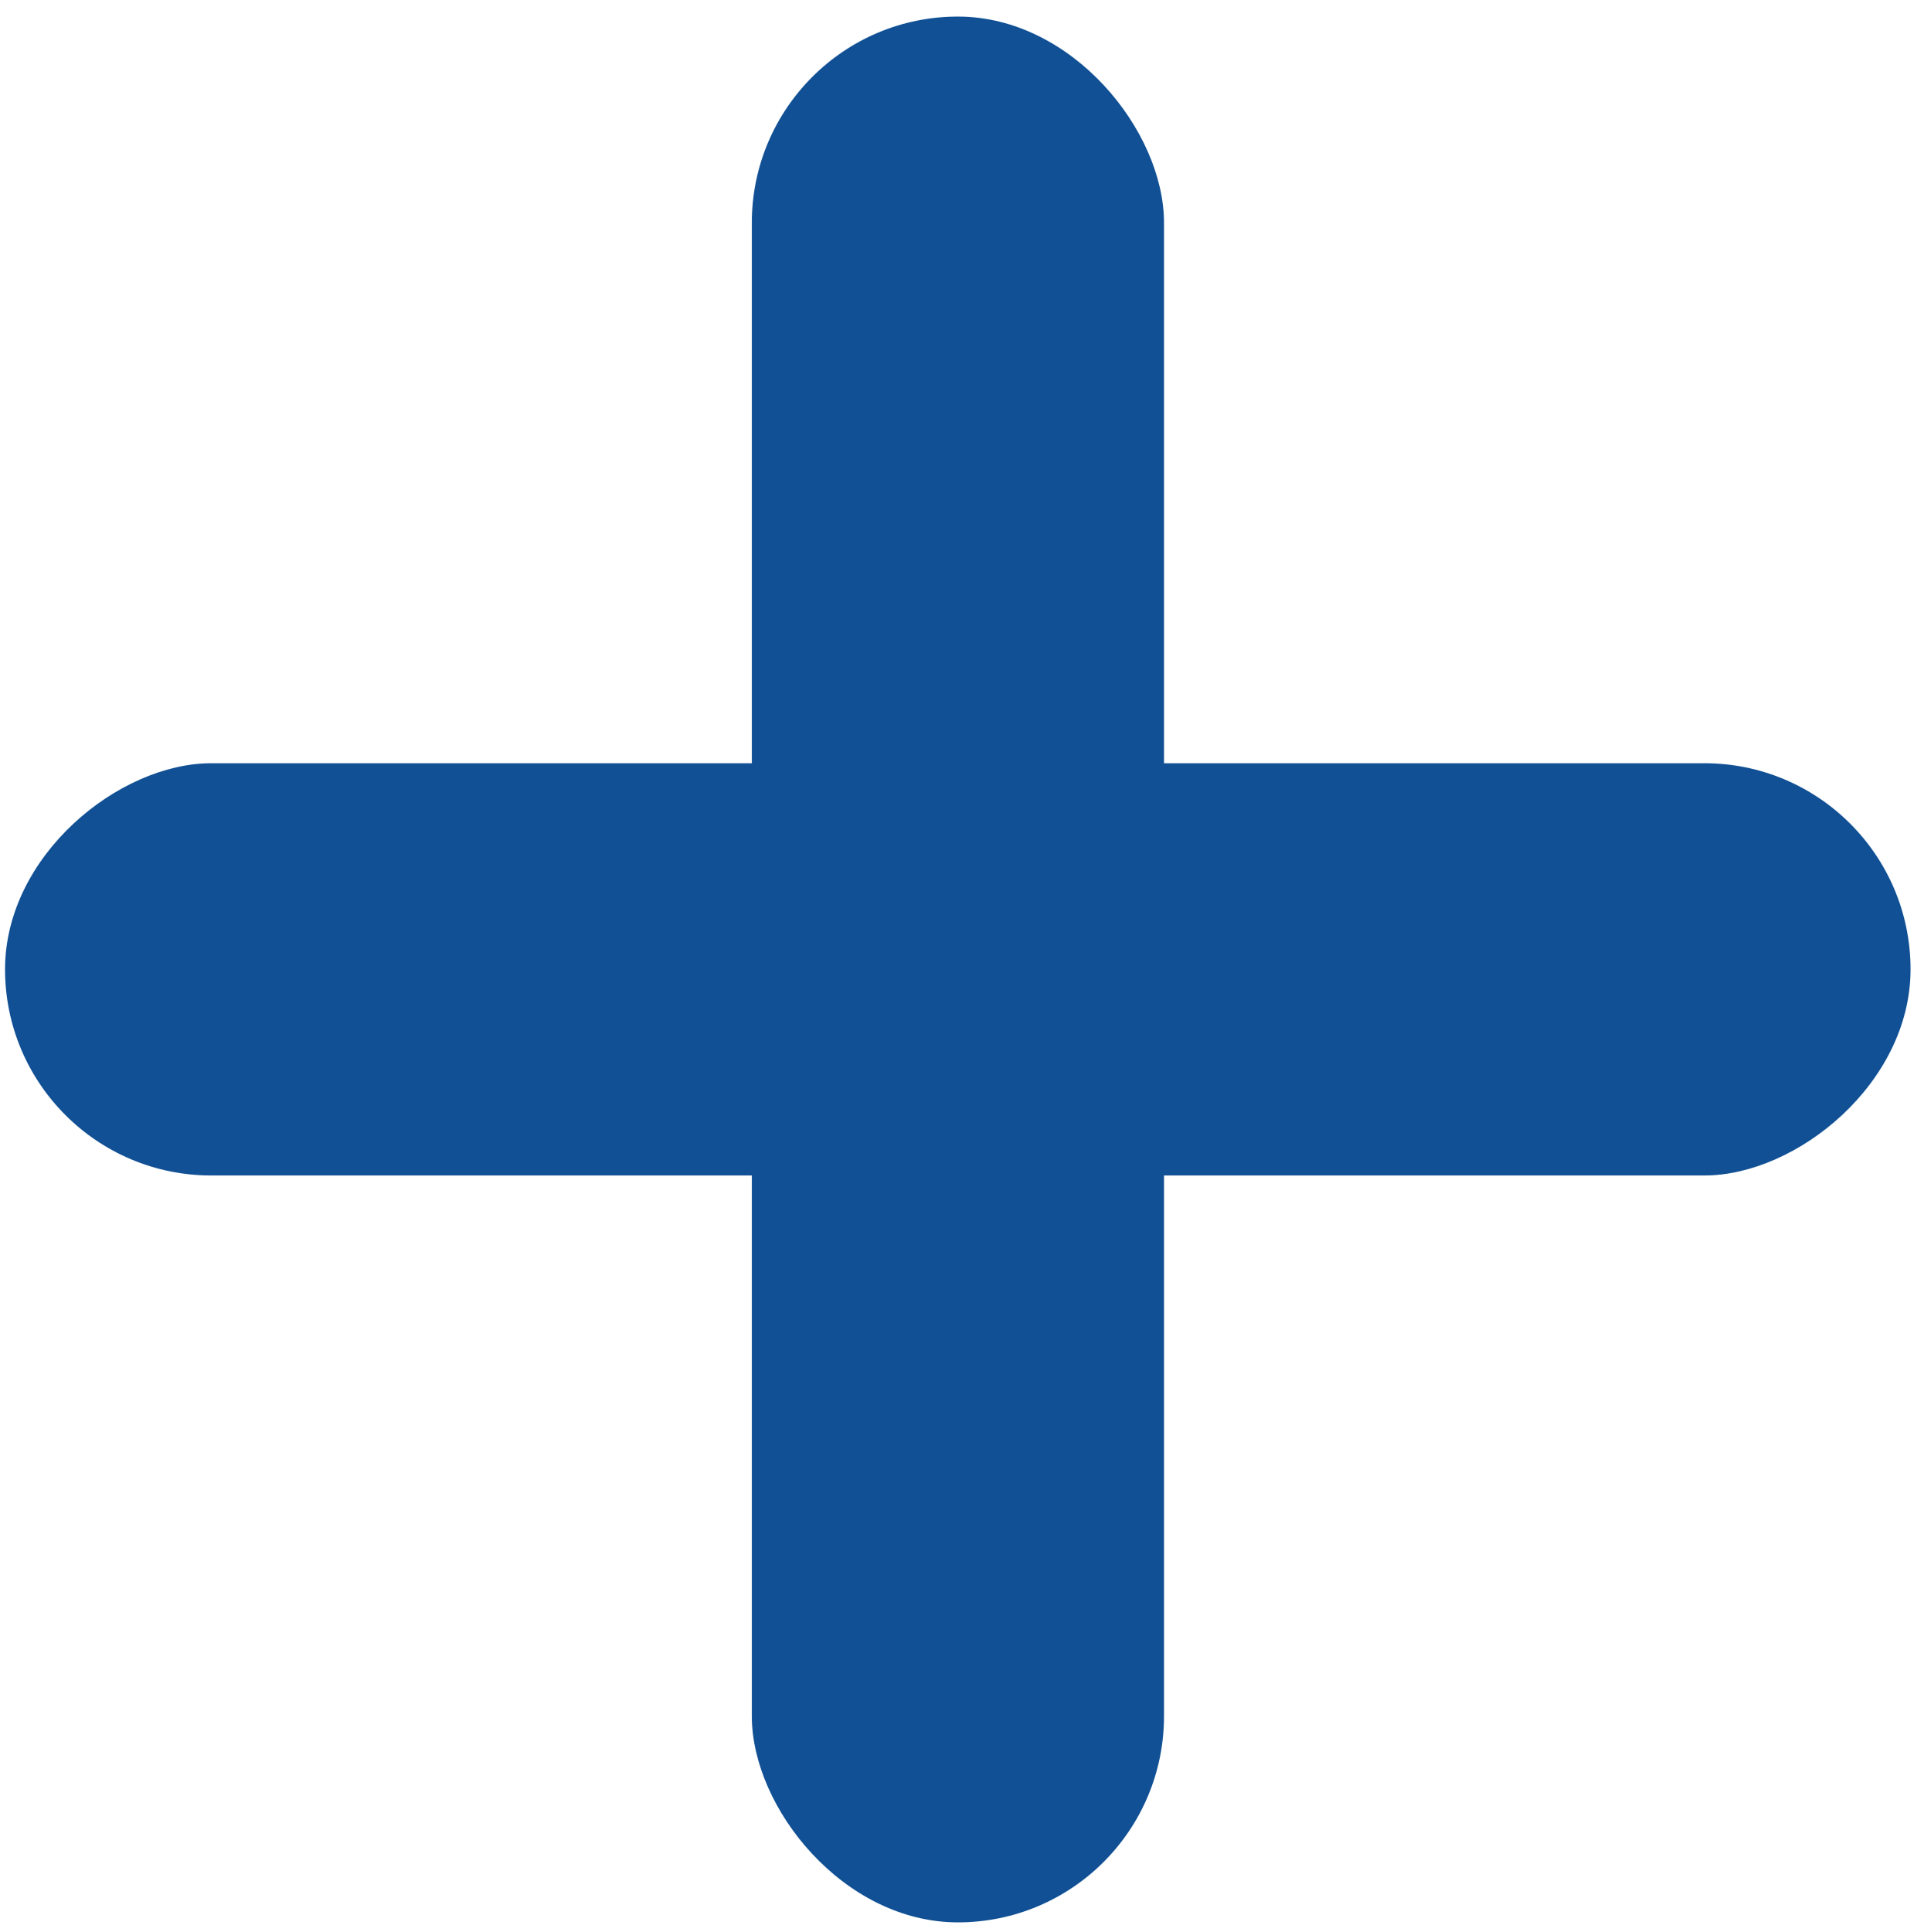
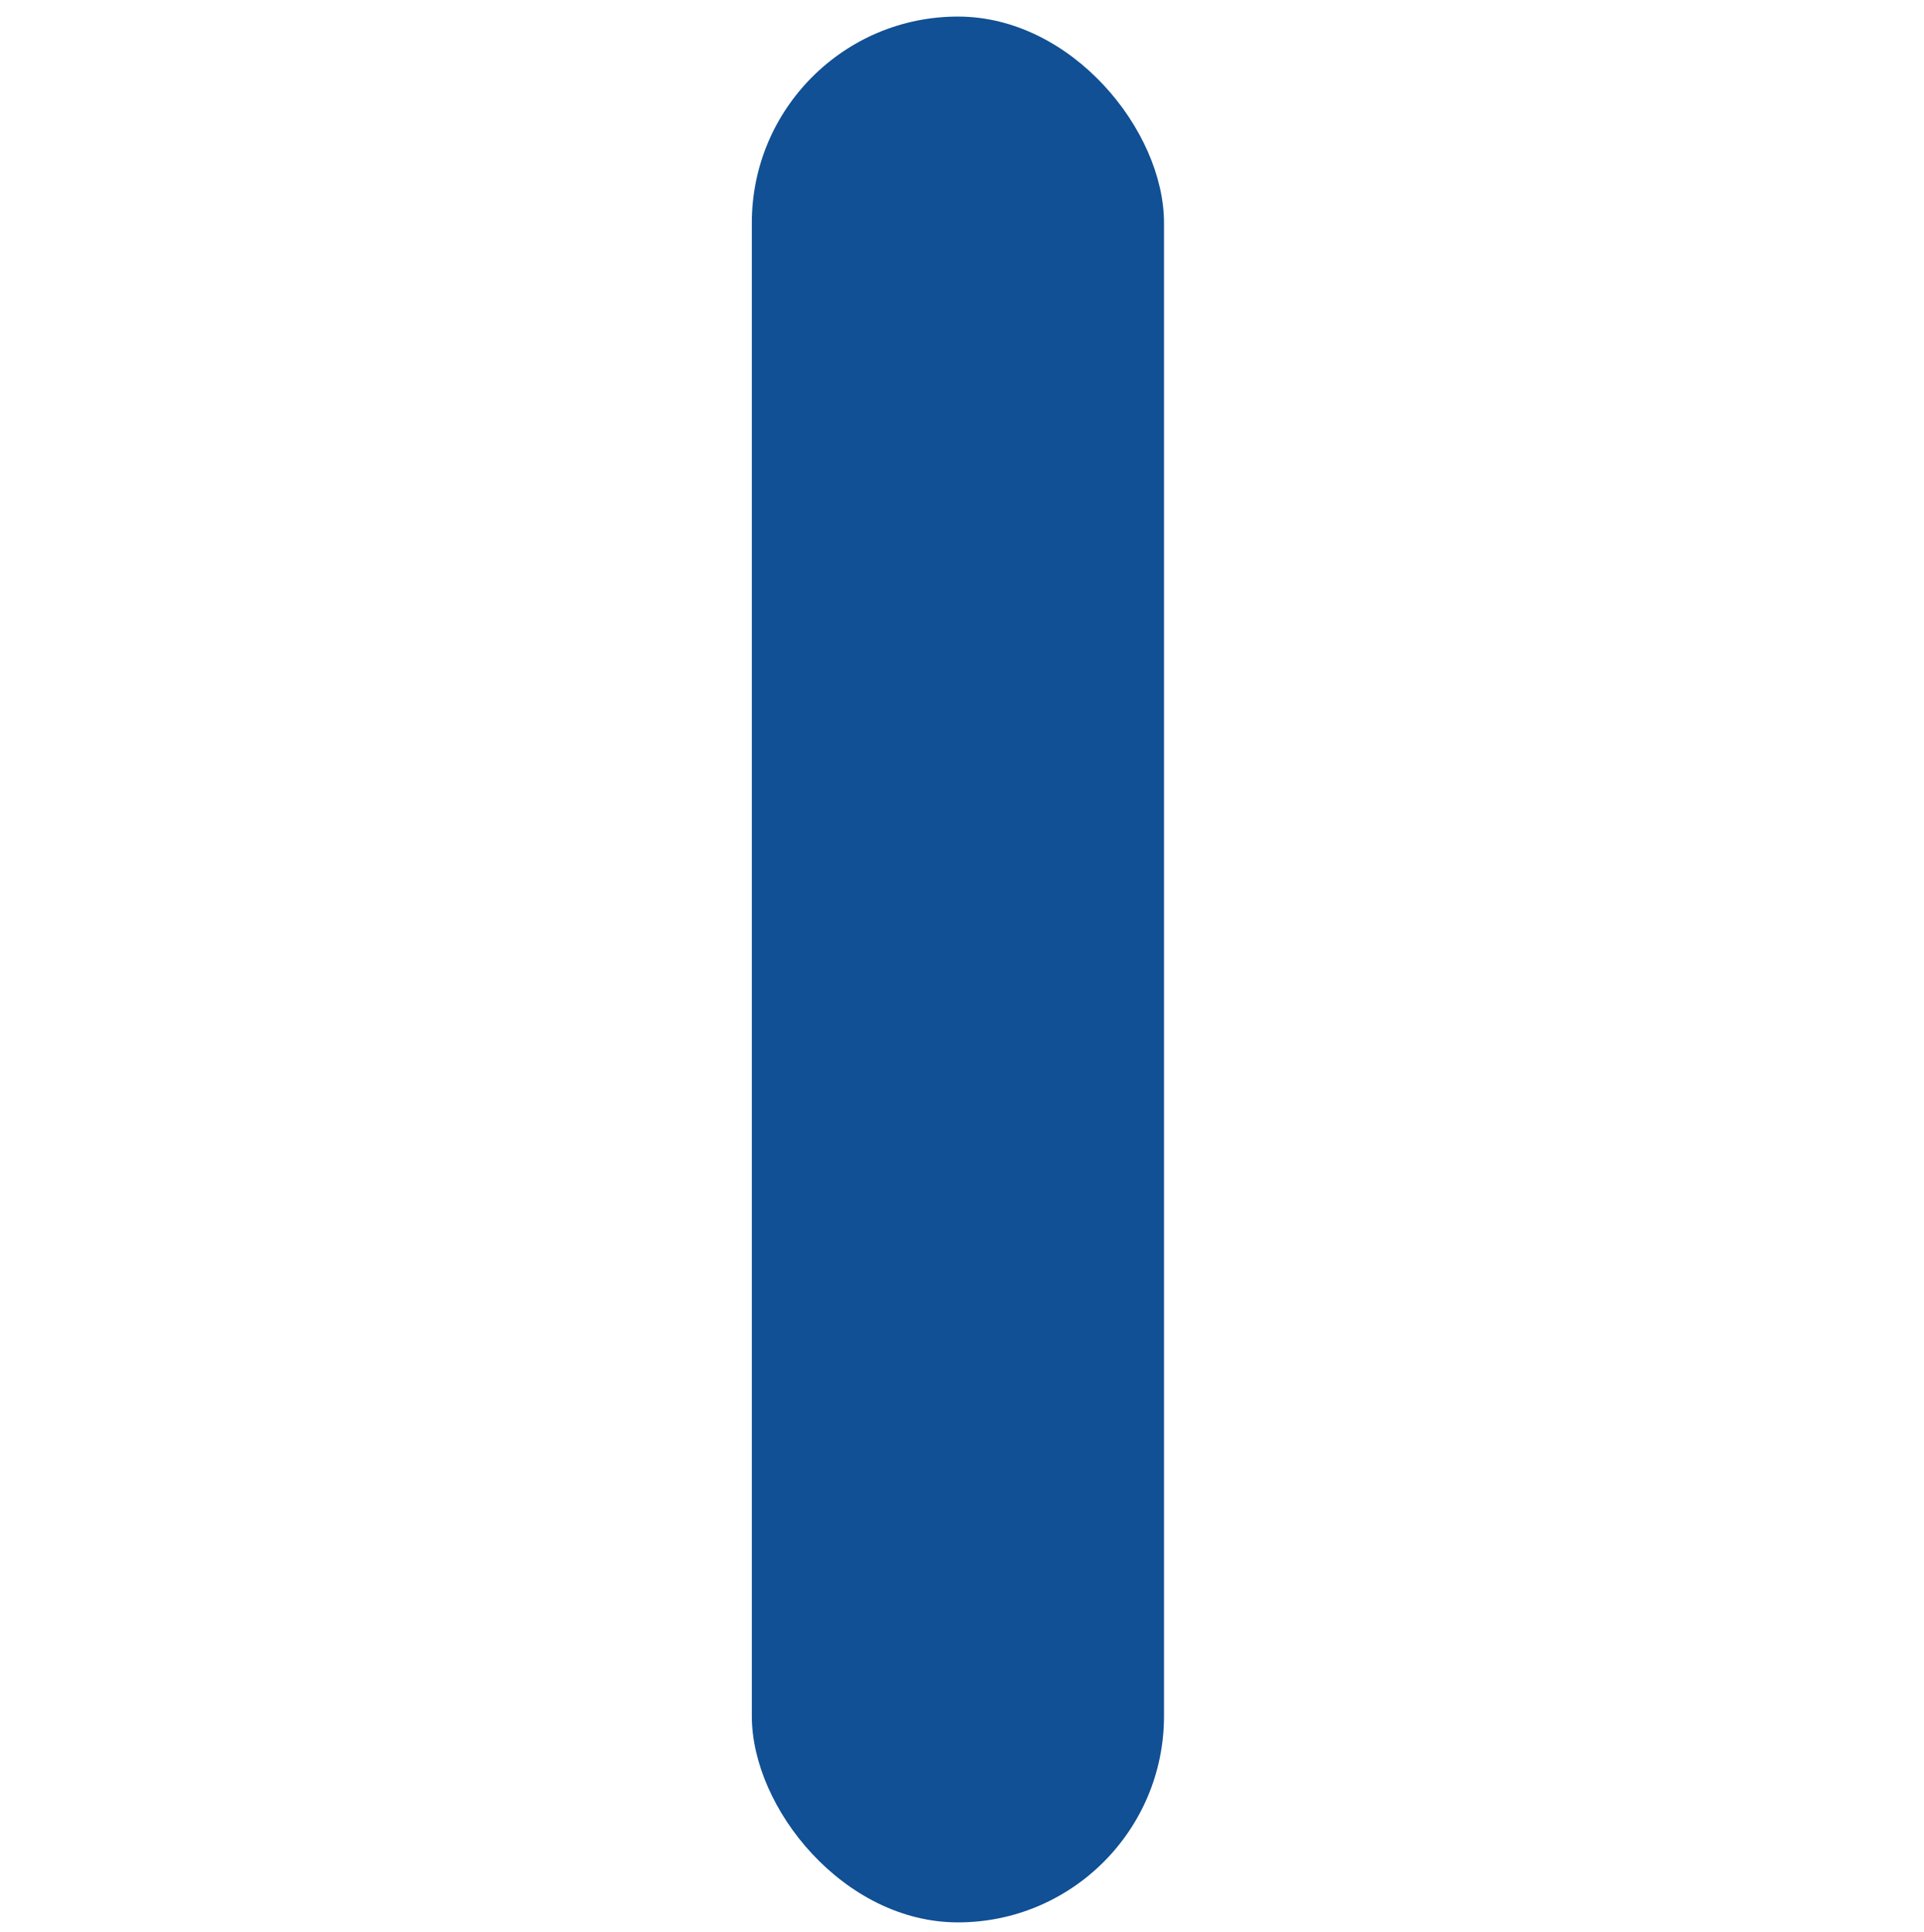
<svg xmlns="http://www.w3.org/2000/svg" id="Layer_1" data-name="Layer 1" viewBox="0 0 80.15 80.48">
  <rect x="31.32" y="0.69" width="17.17" height="79.38" rx="8.59" style="fill:#115094" />
-   <rect x="31.32" y="0.69" width="17.17" height="79.38" rx="8.59" transform="translate(80.28 0.47) rotate(90)" style="fill:#115094" />
</svg>